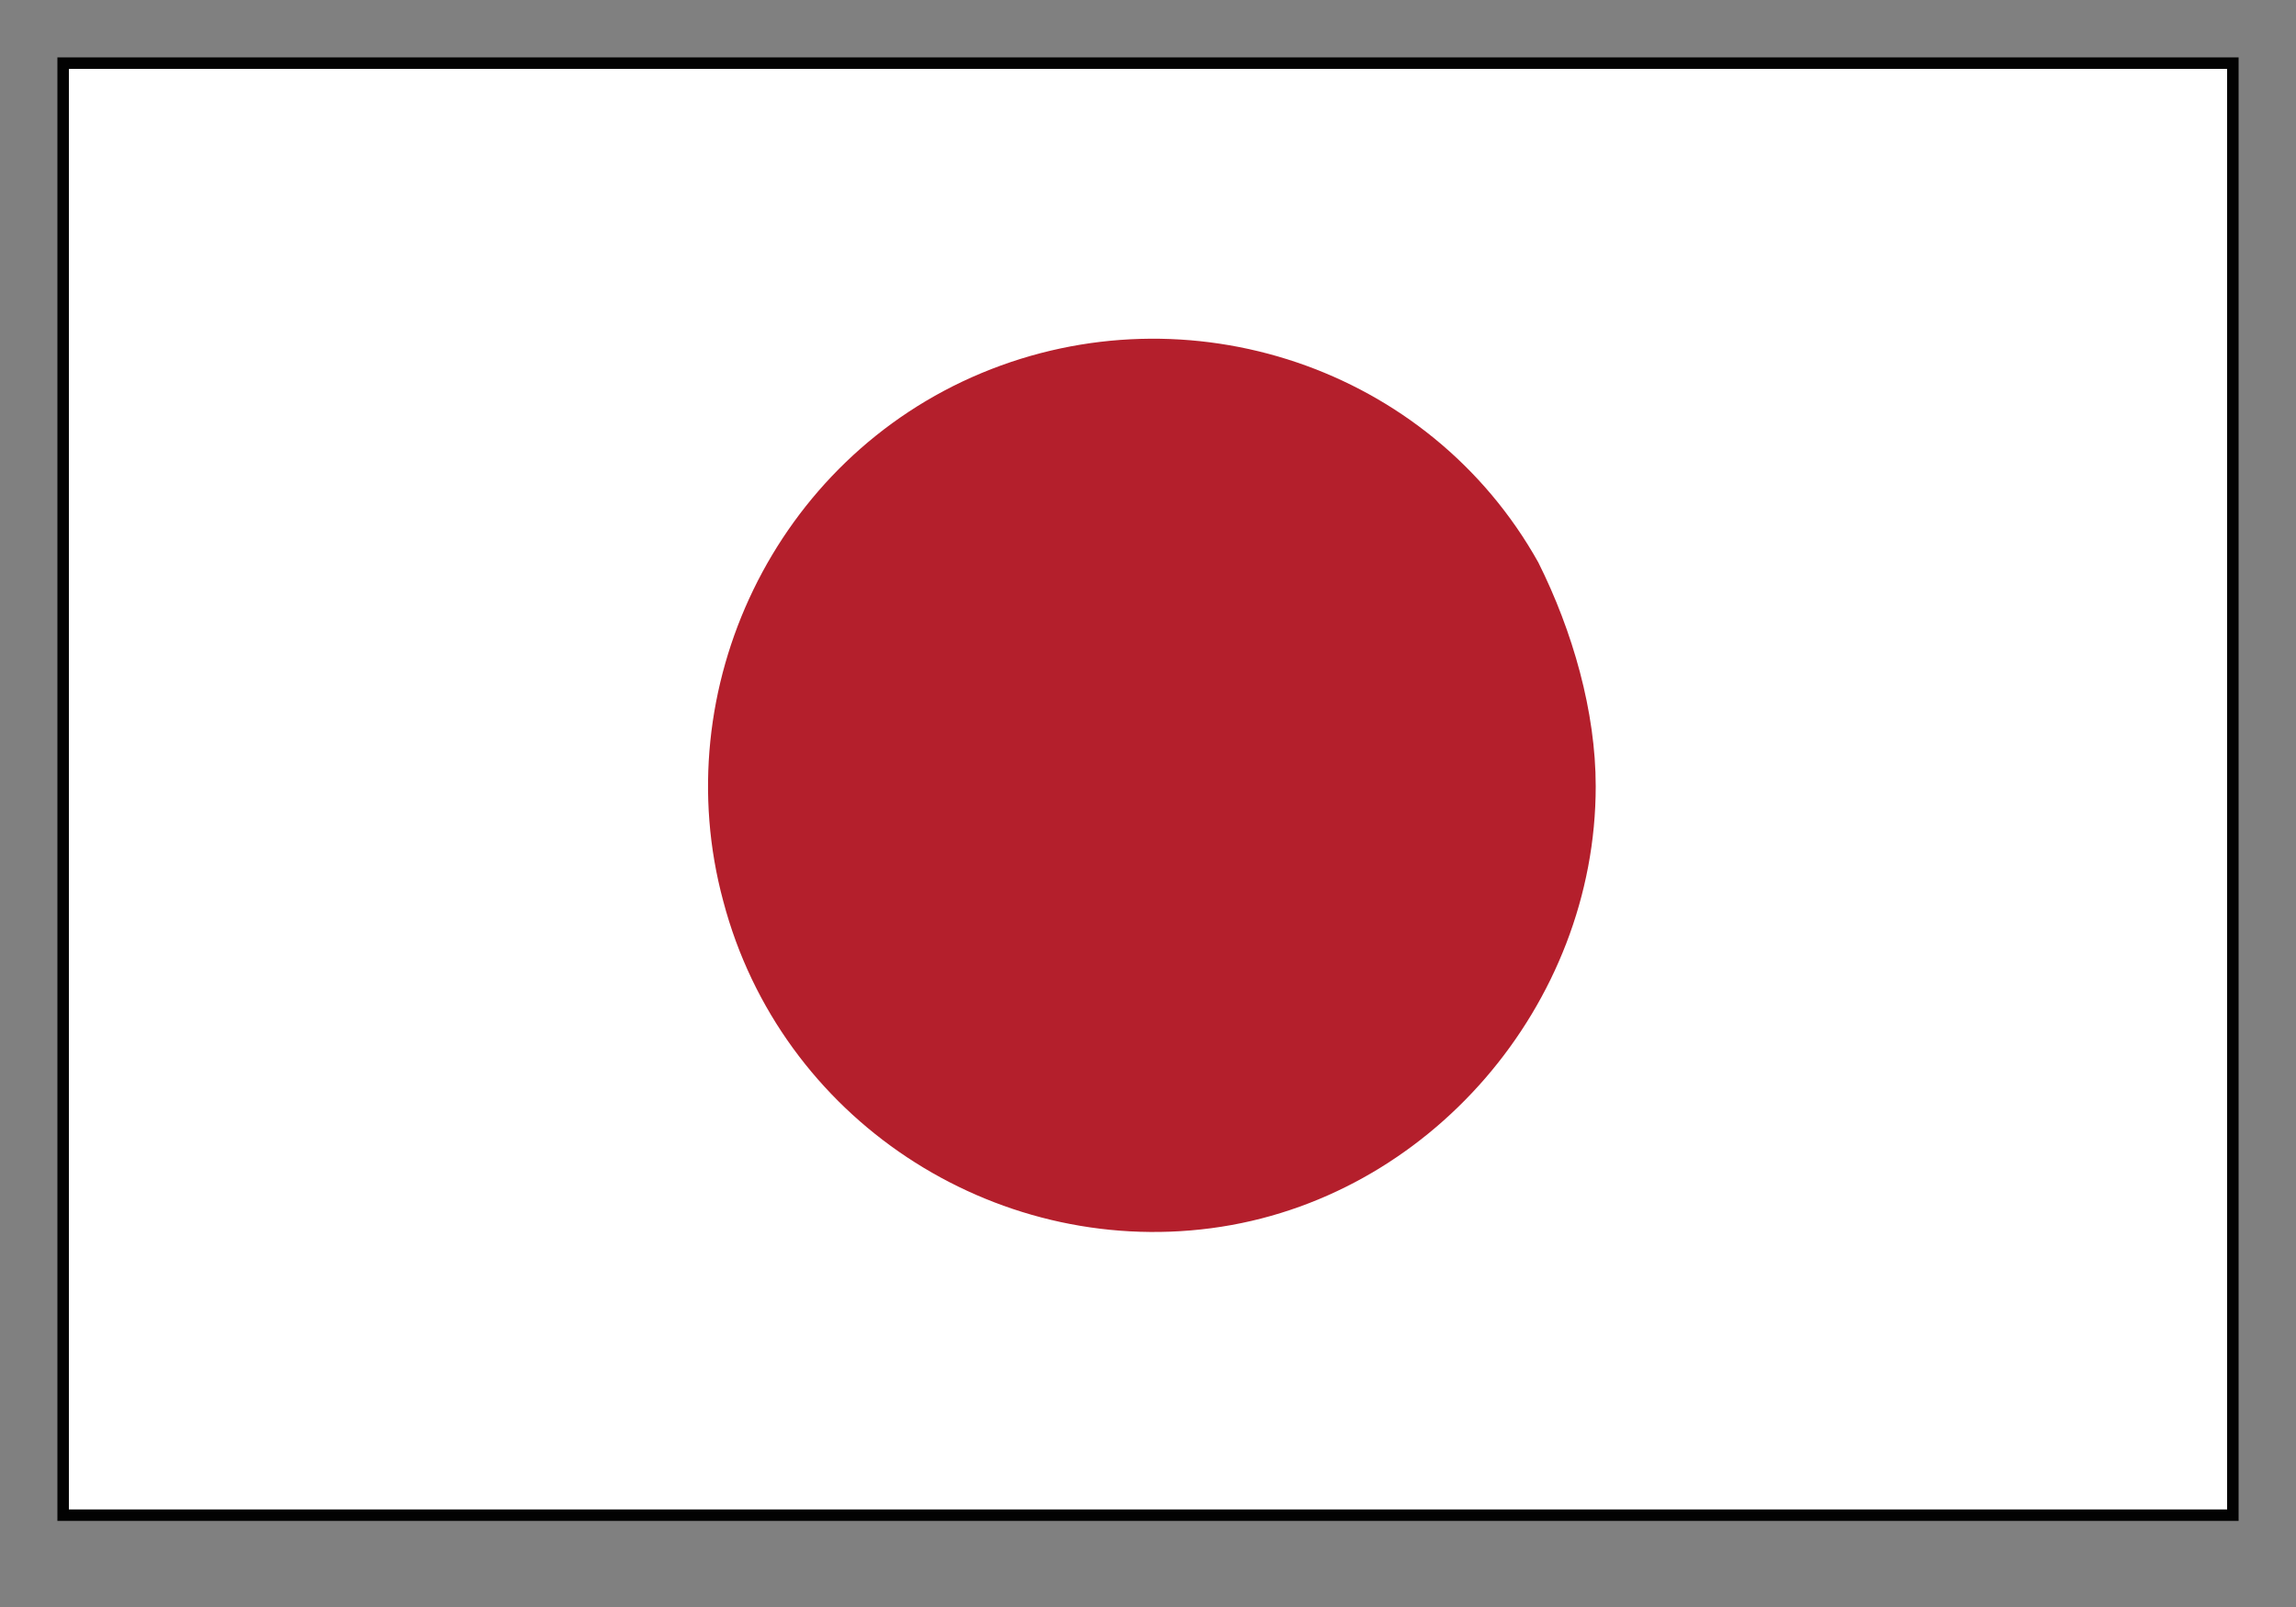
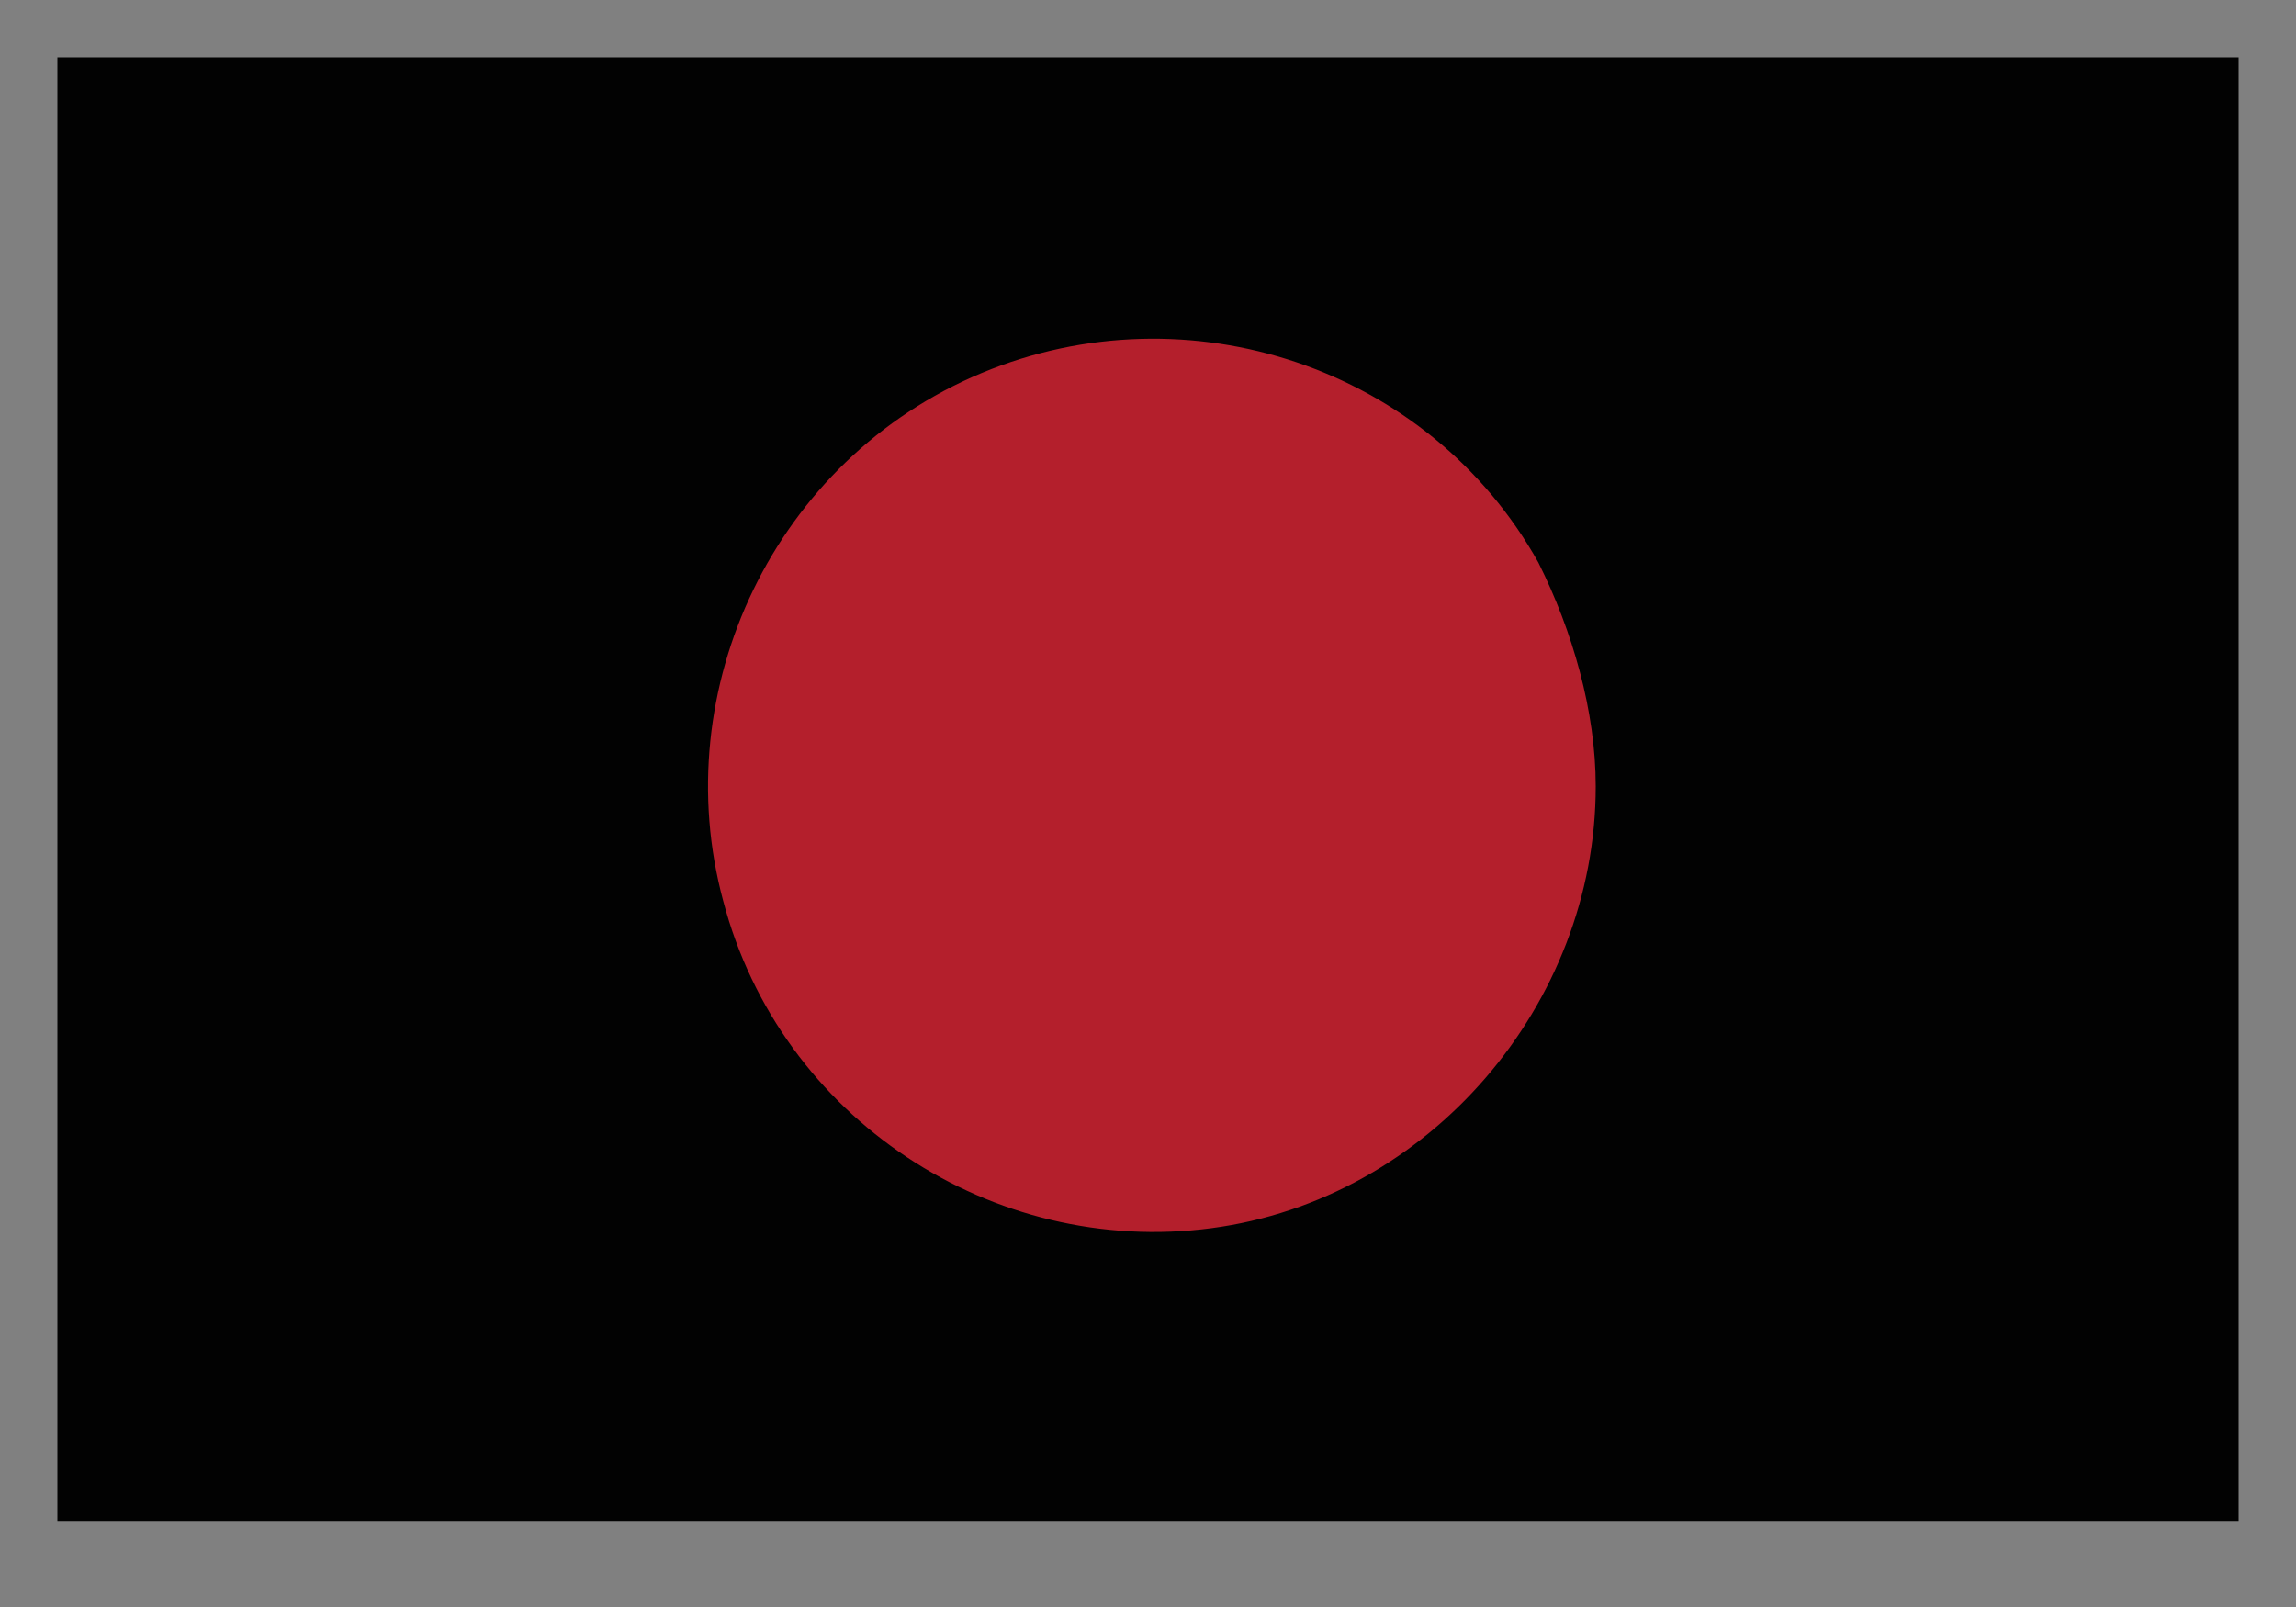
<svg xmlns="http://www.w3.org/2000/svg" version="1.1" id="Layer_1" x="0px" y="0px" viewBox="0 0 40 28" enable-background="new 0 0 40 28" xml:space="preserve">
  <rect x="0" y="0" width="40" height="28" fill="#808080" stroke="none" />
  <rect x="1" y="1" fill="#020202" width="38" height="25.5" />
  <g>
-     <rect x="1.2" y="1.2" fill="#FFFFFF" width="37.6" height="25.1" />
-     <path fill="#B41F2C" d="M27.8,13.7c0,3.8-2.9,7.2-6.7,7.7c-3.8,0.5-7.5-1.9-8.5-5.7c-1-3.7,0.9-7.7,4.5-9.2   c3.6-1.5,7.8-0.1,9.7,3.3C27.4,11,27.8,12.4,27.8,13.7z" />
+     <path fill="#B41F2C" d="M27.8,13.7c0,3.8-2.9,7.2-6.7,7.7c-3.8,0.5-7.5-1.9-8.5-5.7c-1-3.7,0.9-7.7,4.5-9.2   c3.6-1.5,7.8-0.1,9.7,3.3C27.4,11,27.8,12.4,27.8,13.7" />
  </g>
</svg>